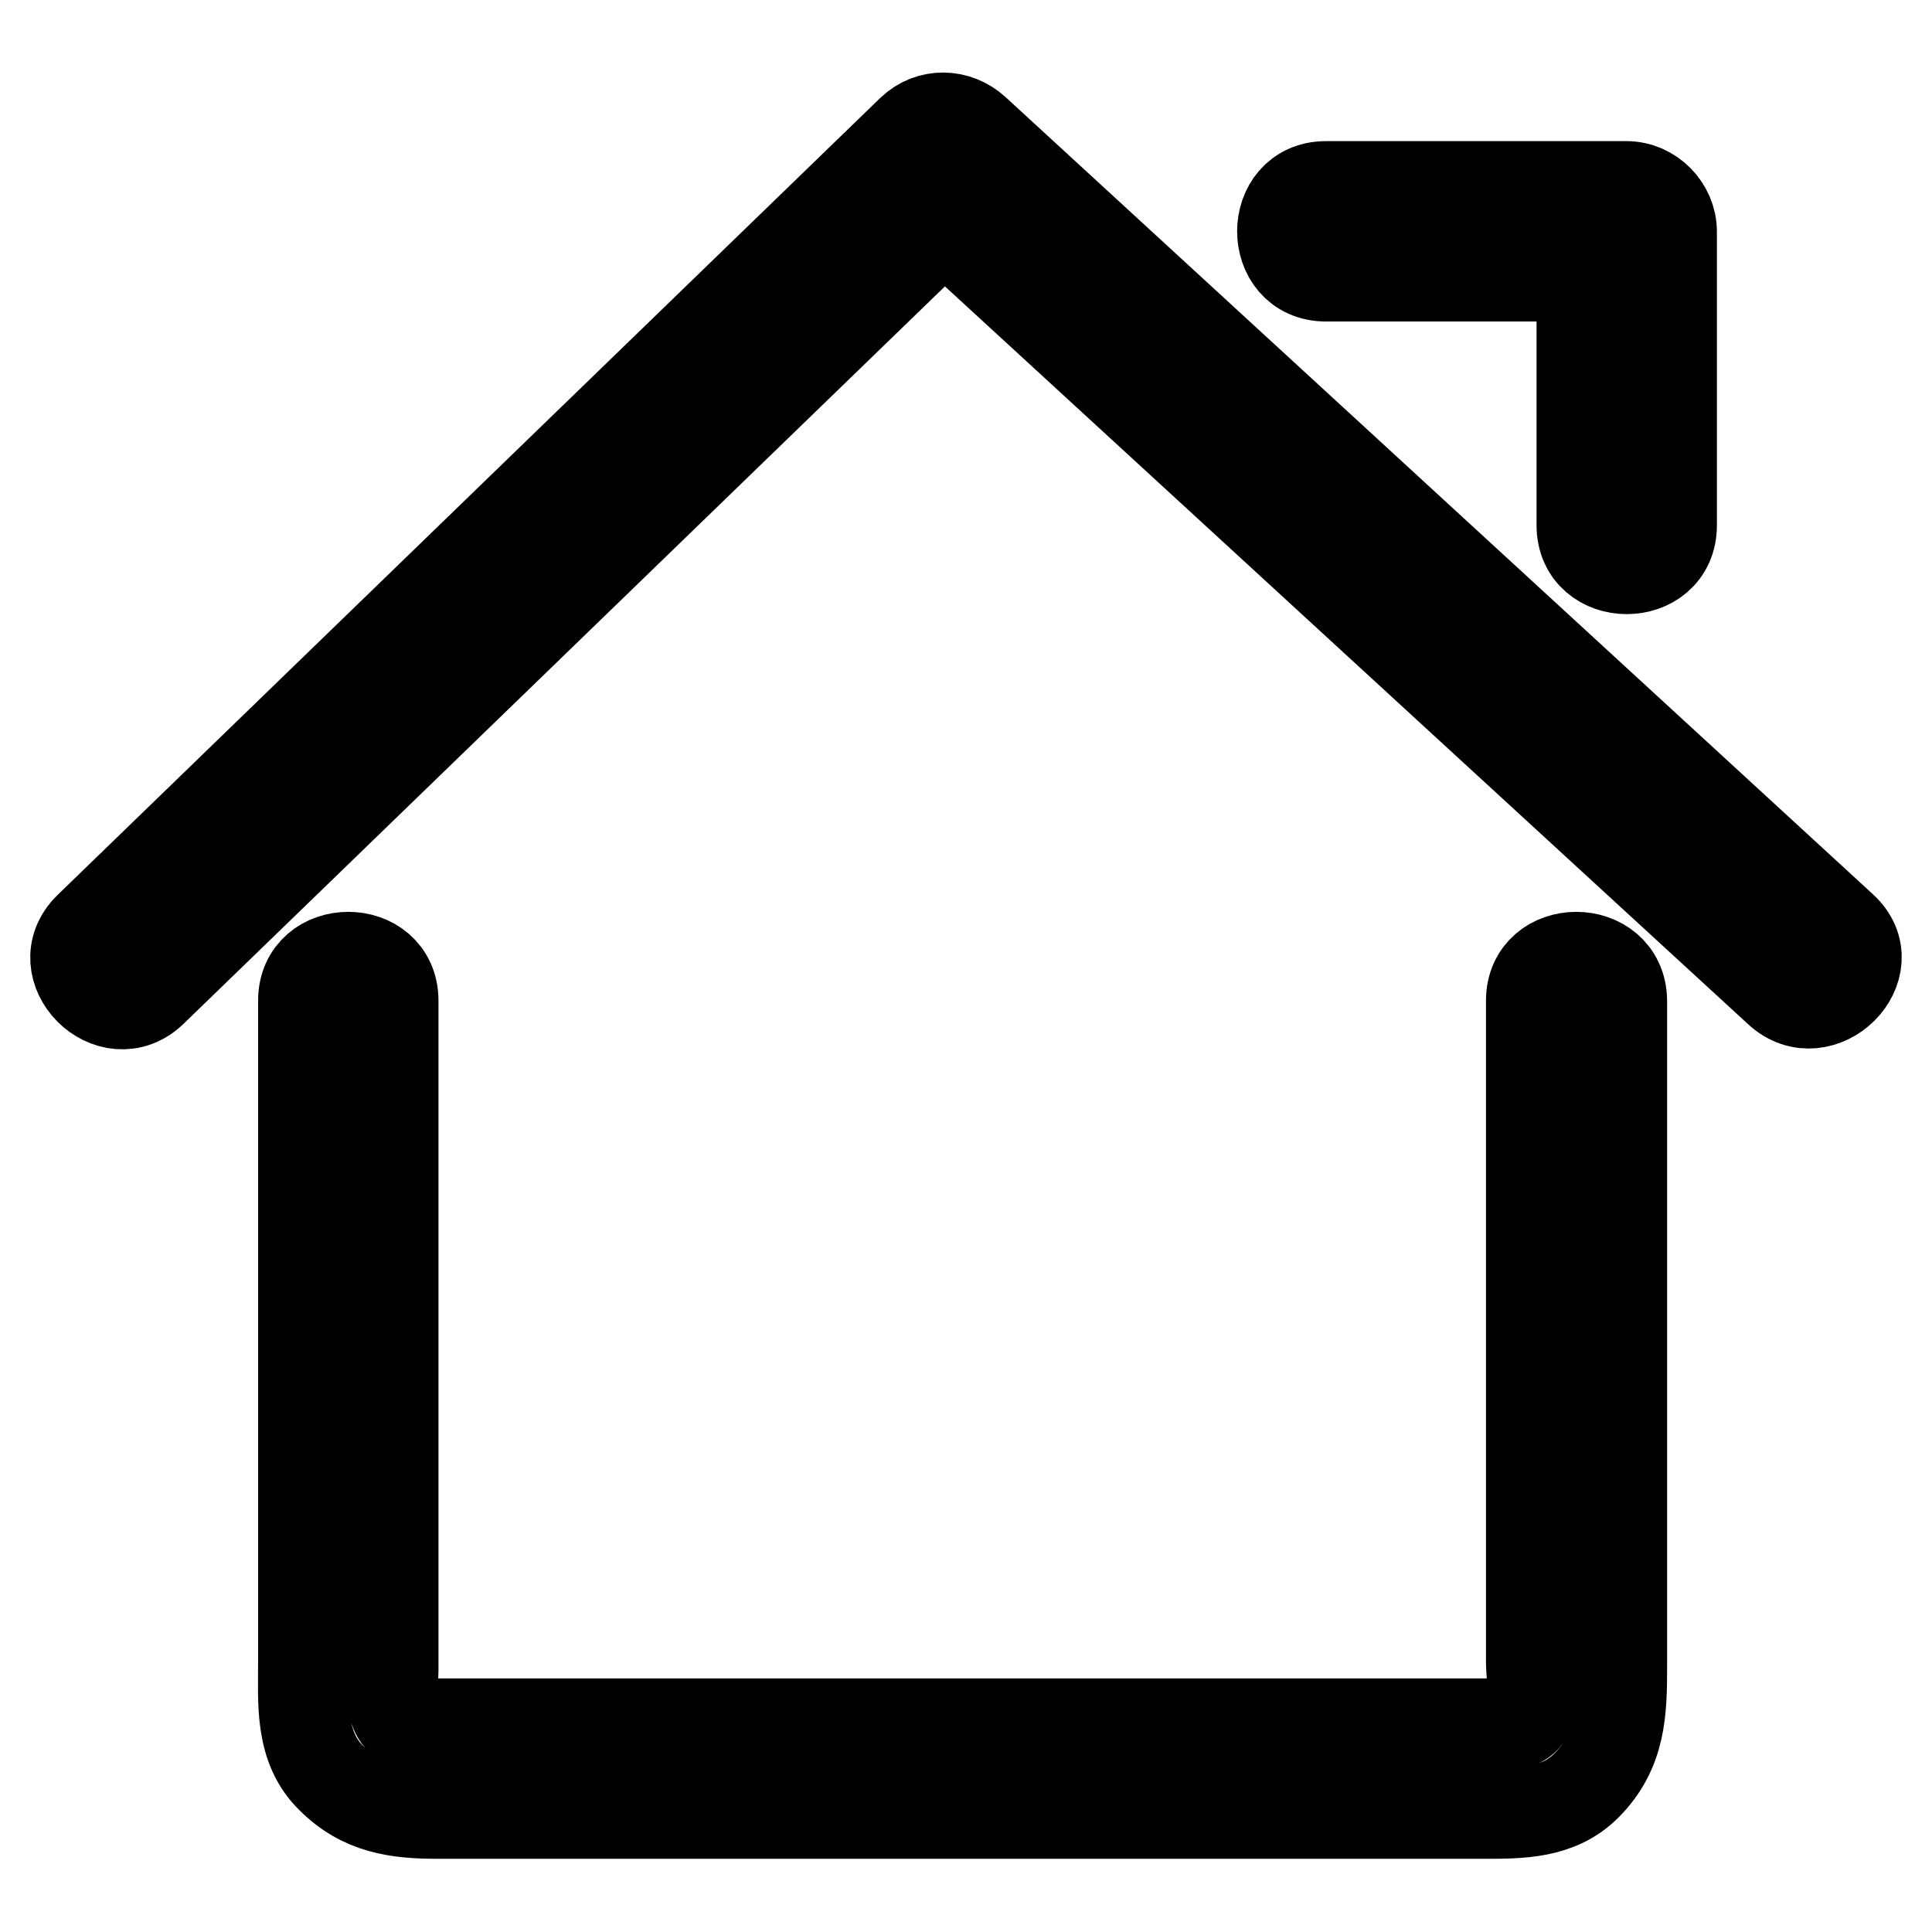
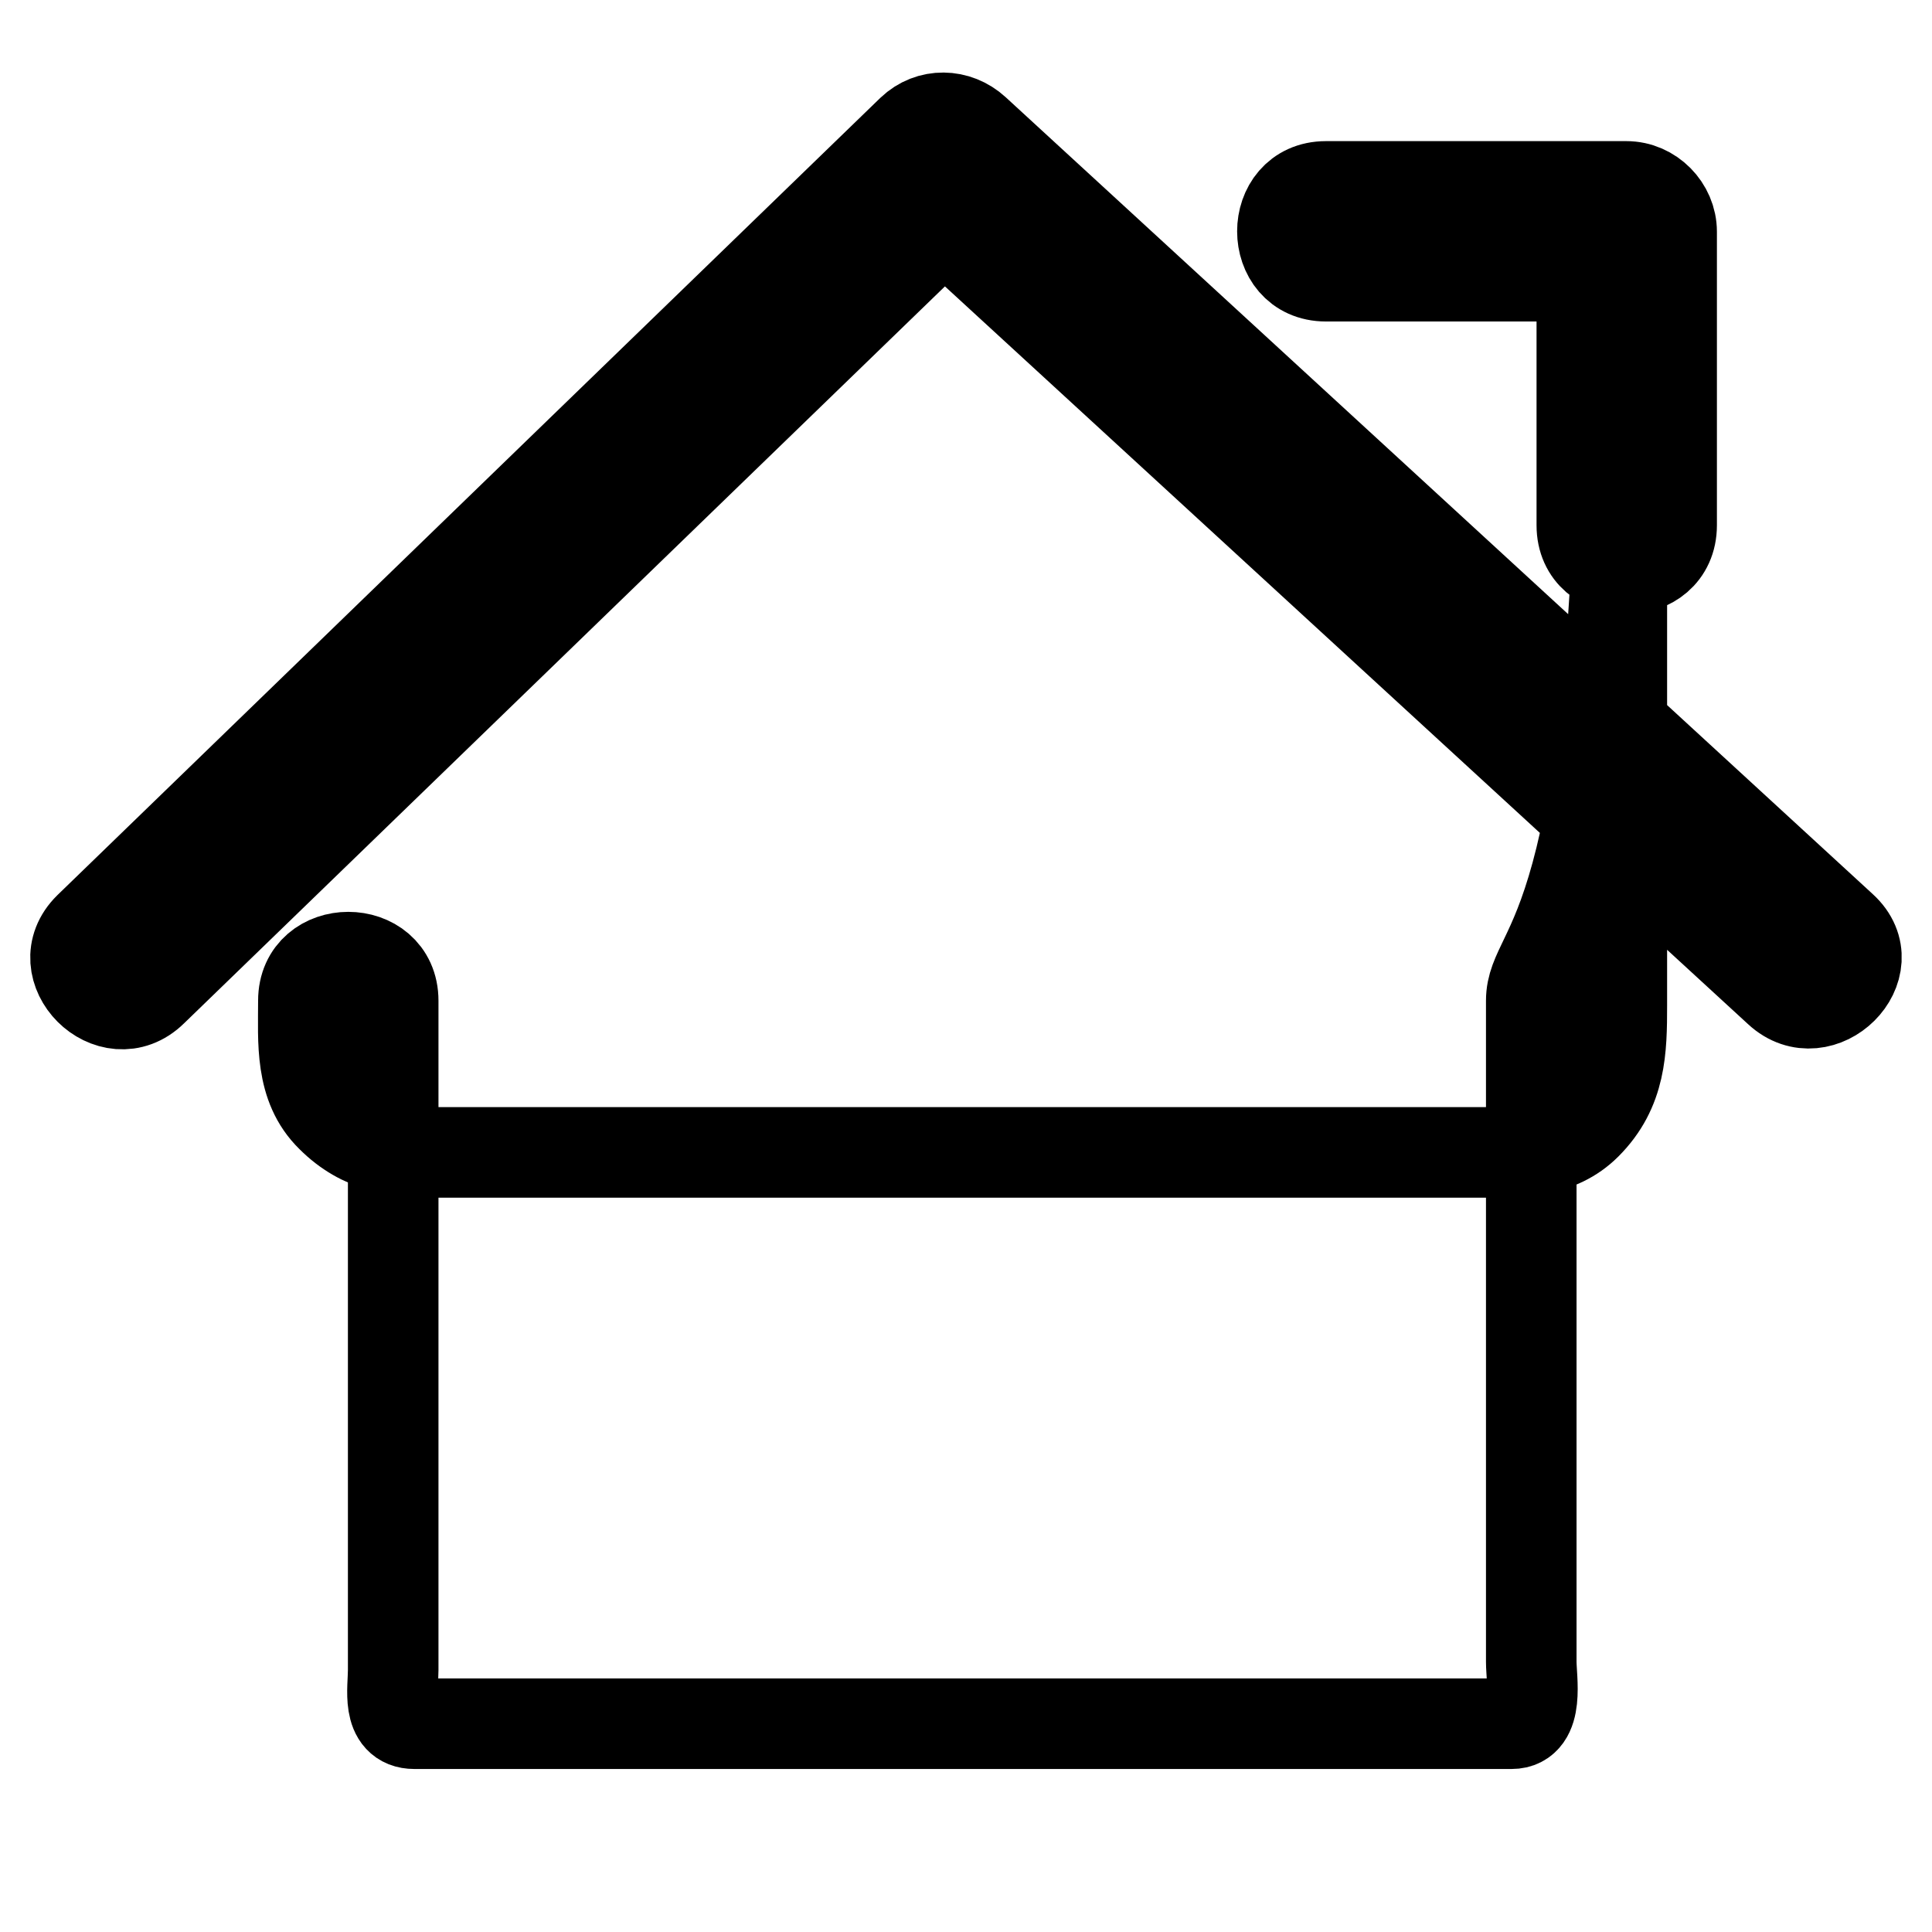
<svg xmlns="http://www.w3.org/2000/svg" version="1.1" x="0px" y="0px" viewBox="0 0 256 256" enable-background="new 0 0 256 256" xml:space="preserve">
  <g>
-     <path stroke-width="12" fill-opacity="0" stroke="#000000" d="M244.1,122.9L129.2,17.3c-2.4-2.2-6-2.3-8.4,0l-109,105.6c-5.5,5.4,2.9,13.8,8.4,8.4L125.1,29.7 l110.6,101.6C241.3,136.5,249.8,128.1,244.1,122.9z M202.9,132.6v87.6c0,2.3,1.1,8.2-2.6,8.2H54.9c-3.7,0-2.8-4.6-2.8-7.1v-21.3 v-55v-12.4c0-7.7-11.9-7.7-11.9,0v87.6c0,5.4-0.5,11.3,3.7,15.4c4.1,4.1,8.7,4.7,14.1,4.7h138.7c4.8,0,9.8,0,13.5-3.7 c4.6-4.6,4.7-9.9,4.7-15.8v-50.9v-37.3C214.8,124.9,202.9,124.9,202.9,132.6L202.9,132.6z M175.7,36.6h33.9v33 c0,7.7,11.9,7.7,11.9,0V30.7c0-3.2-2.7-6-6-6h-39.8C168,24.7,168,36.6,175.7,36.6L175.7,36.6z" />
+     <path stroke-width="12" fill-opacity="0" stroke="#000000" d="M244.1,122.9L129.2,17.3c-2.4-2.2-6-2.3-8.4,0l-109,105.6c-5.5,5.4,2.9,13.8,8.4,8.4L125.1,29.7 l110.6,101.6C241.3,136.5,249.8,128.1,244.1,122.9z M202.9,132.6v87.6c0,2.3,1.1,8.2-2.6,8.2H54.9c-3.7,0-2.8-4.6-2.8-7.1v-21.3 v-55v-12.4c0-7.7-11.9-7.7-11.9,0c0,5.4-0.5,11.3,3.7,15.4c4.1,4.1,8.7,4.7,14.1,4.7h138.7c4.8,0,9.8,0,13.5-3.7 c4.6-4.6,4.7-9.9,4.7-15.8v-50.9v-37.3C214.8,124.9,202.9,124.9,202.9,132.6L202.9,132.6z M175.7,36.6h33.9v33 c0,7.7,11.9,7.7,11.9,0V30.7c0-3.2-2.7-6-6-6h-39.8C168,24.7,168,36.6,175.7,36.6L175.7,36.6z" />
  </g>
</svg>